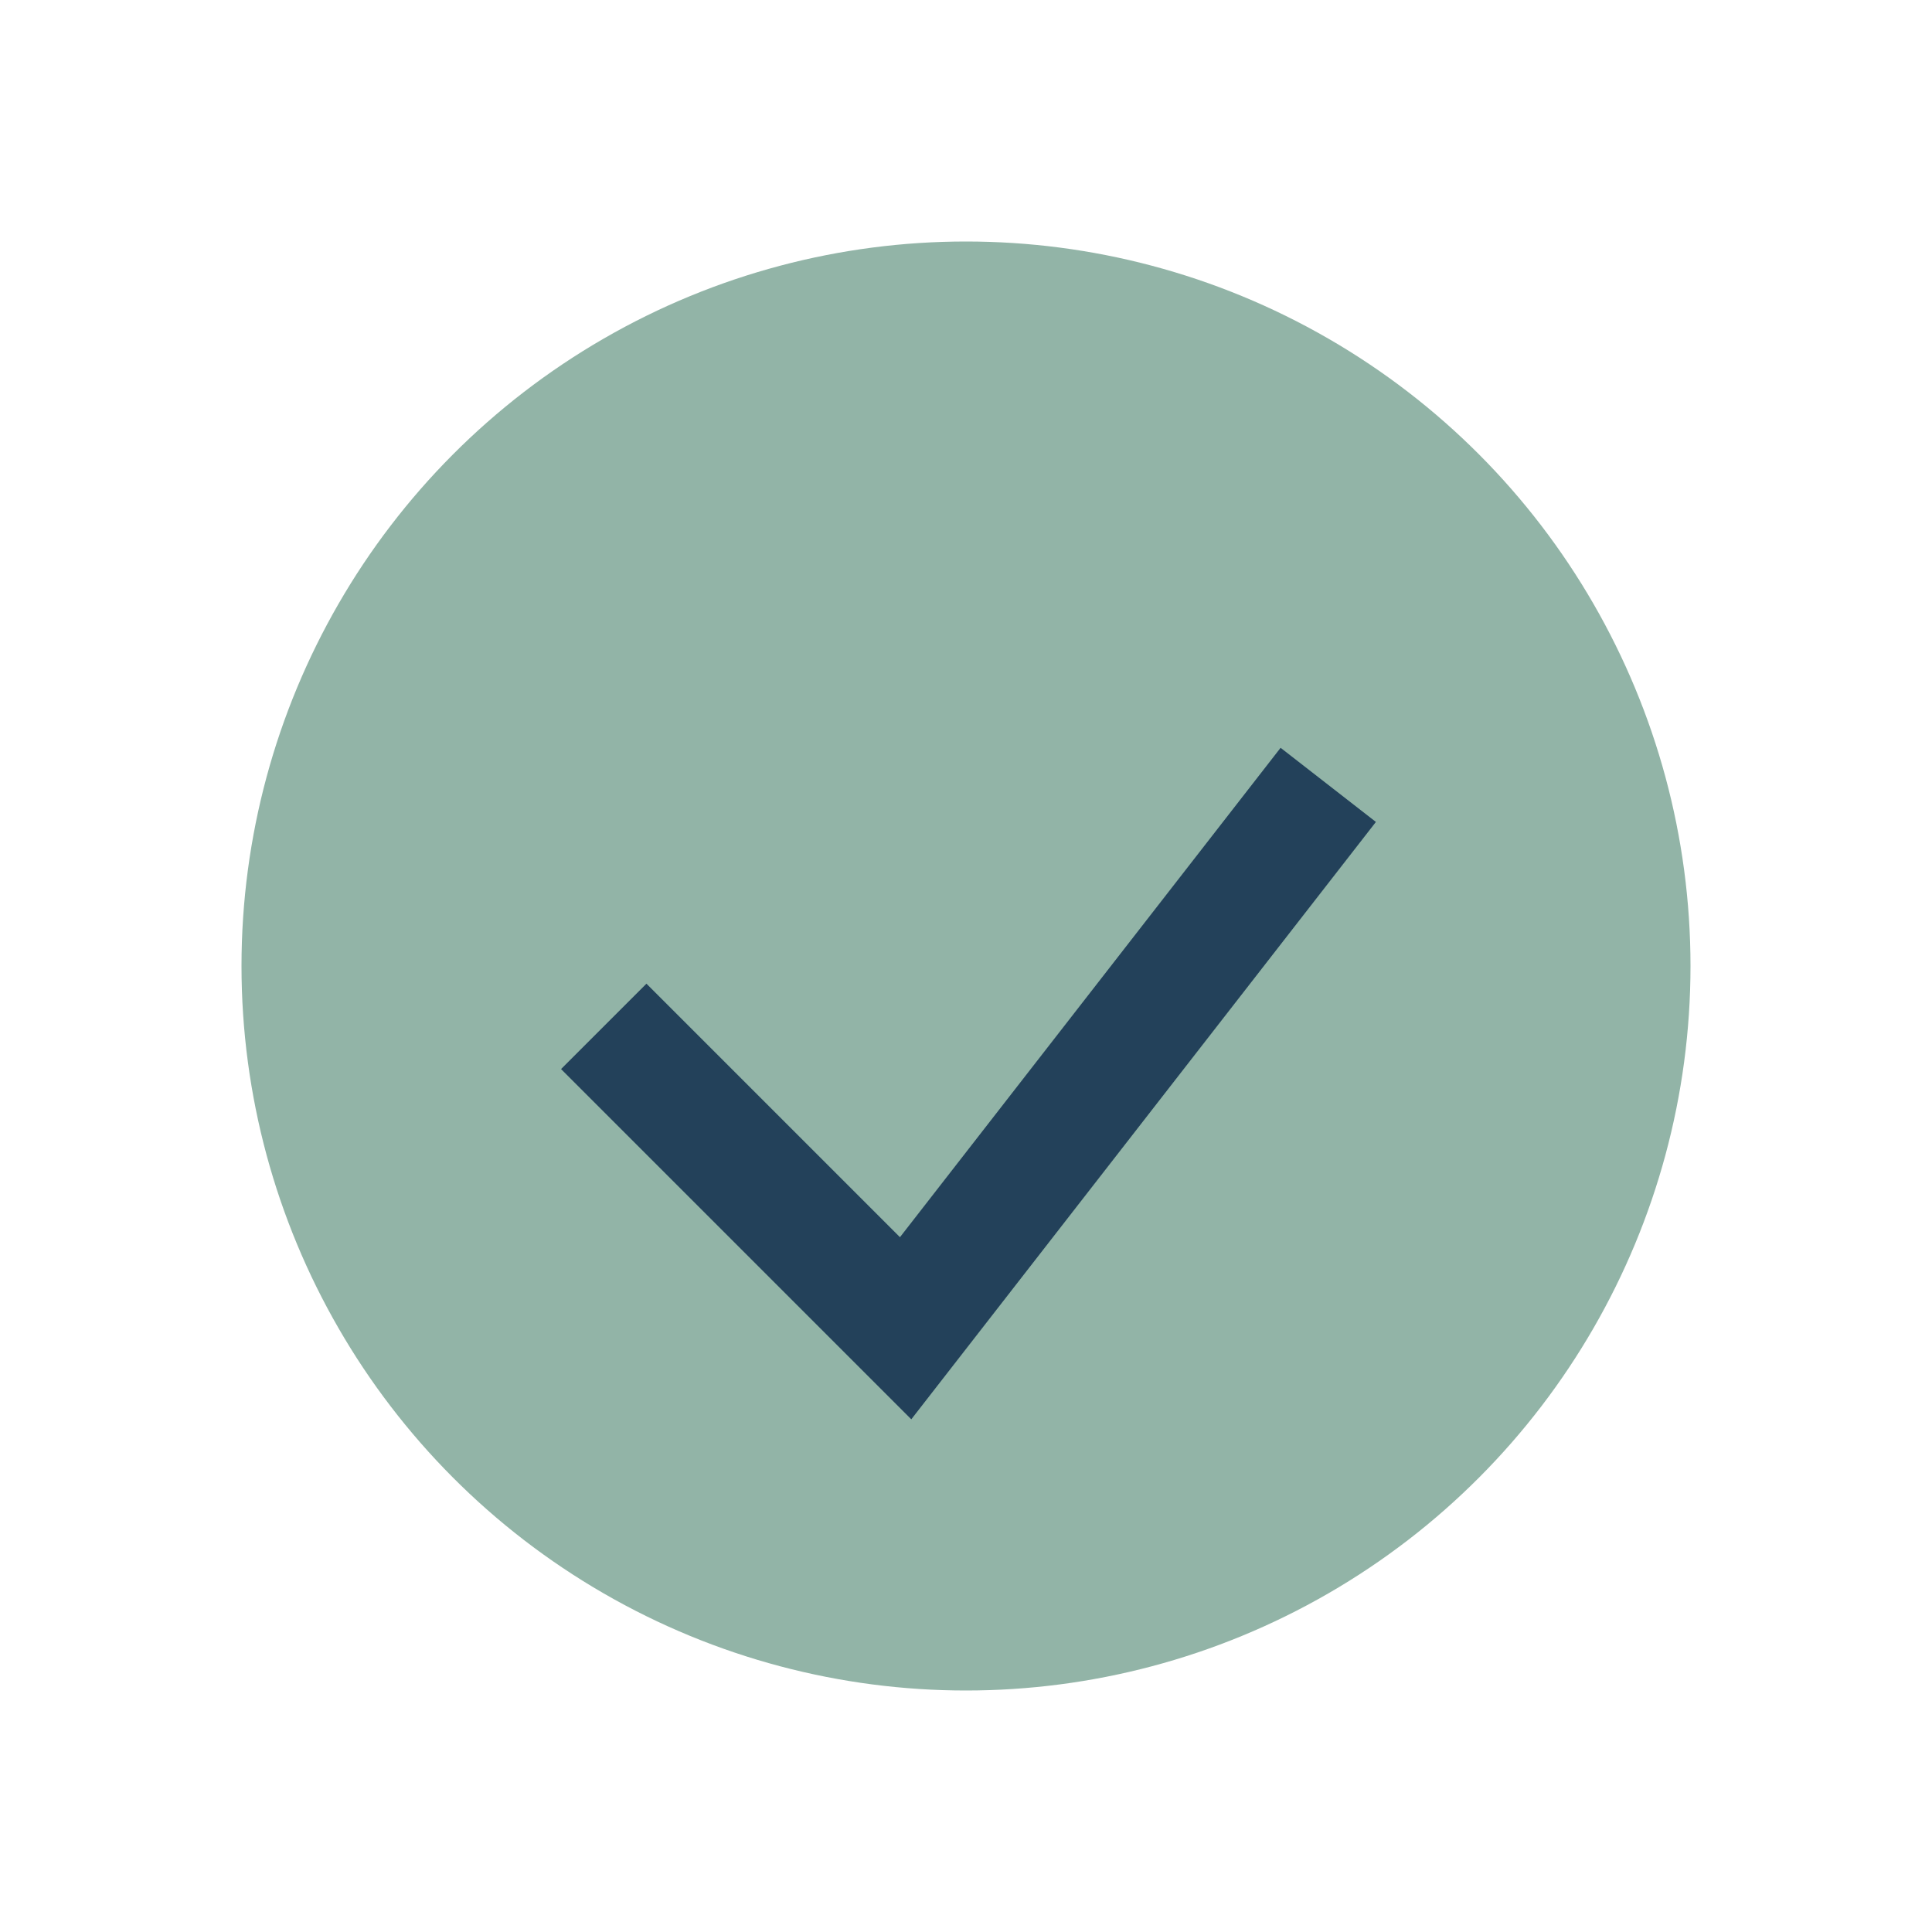
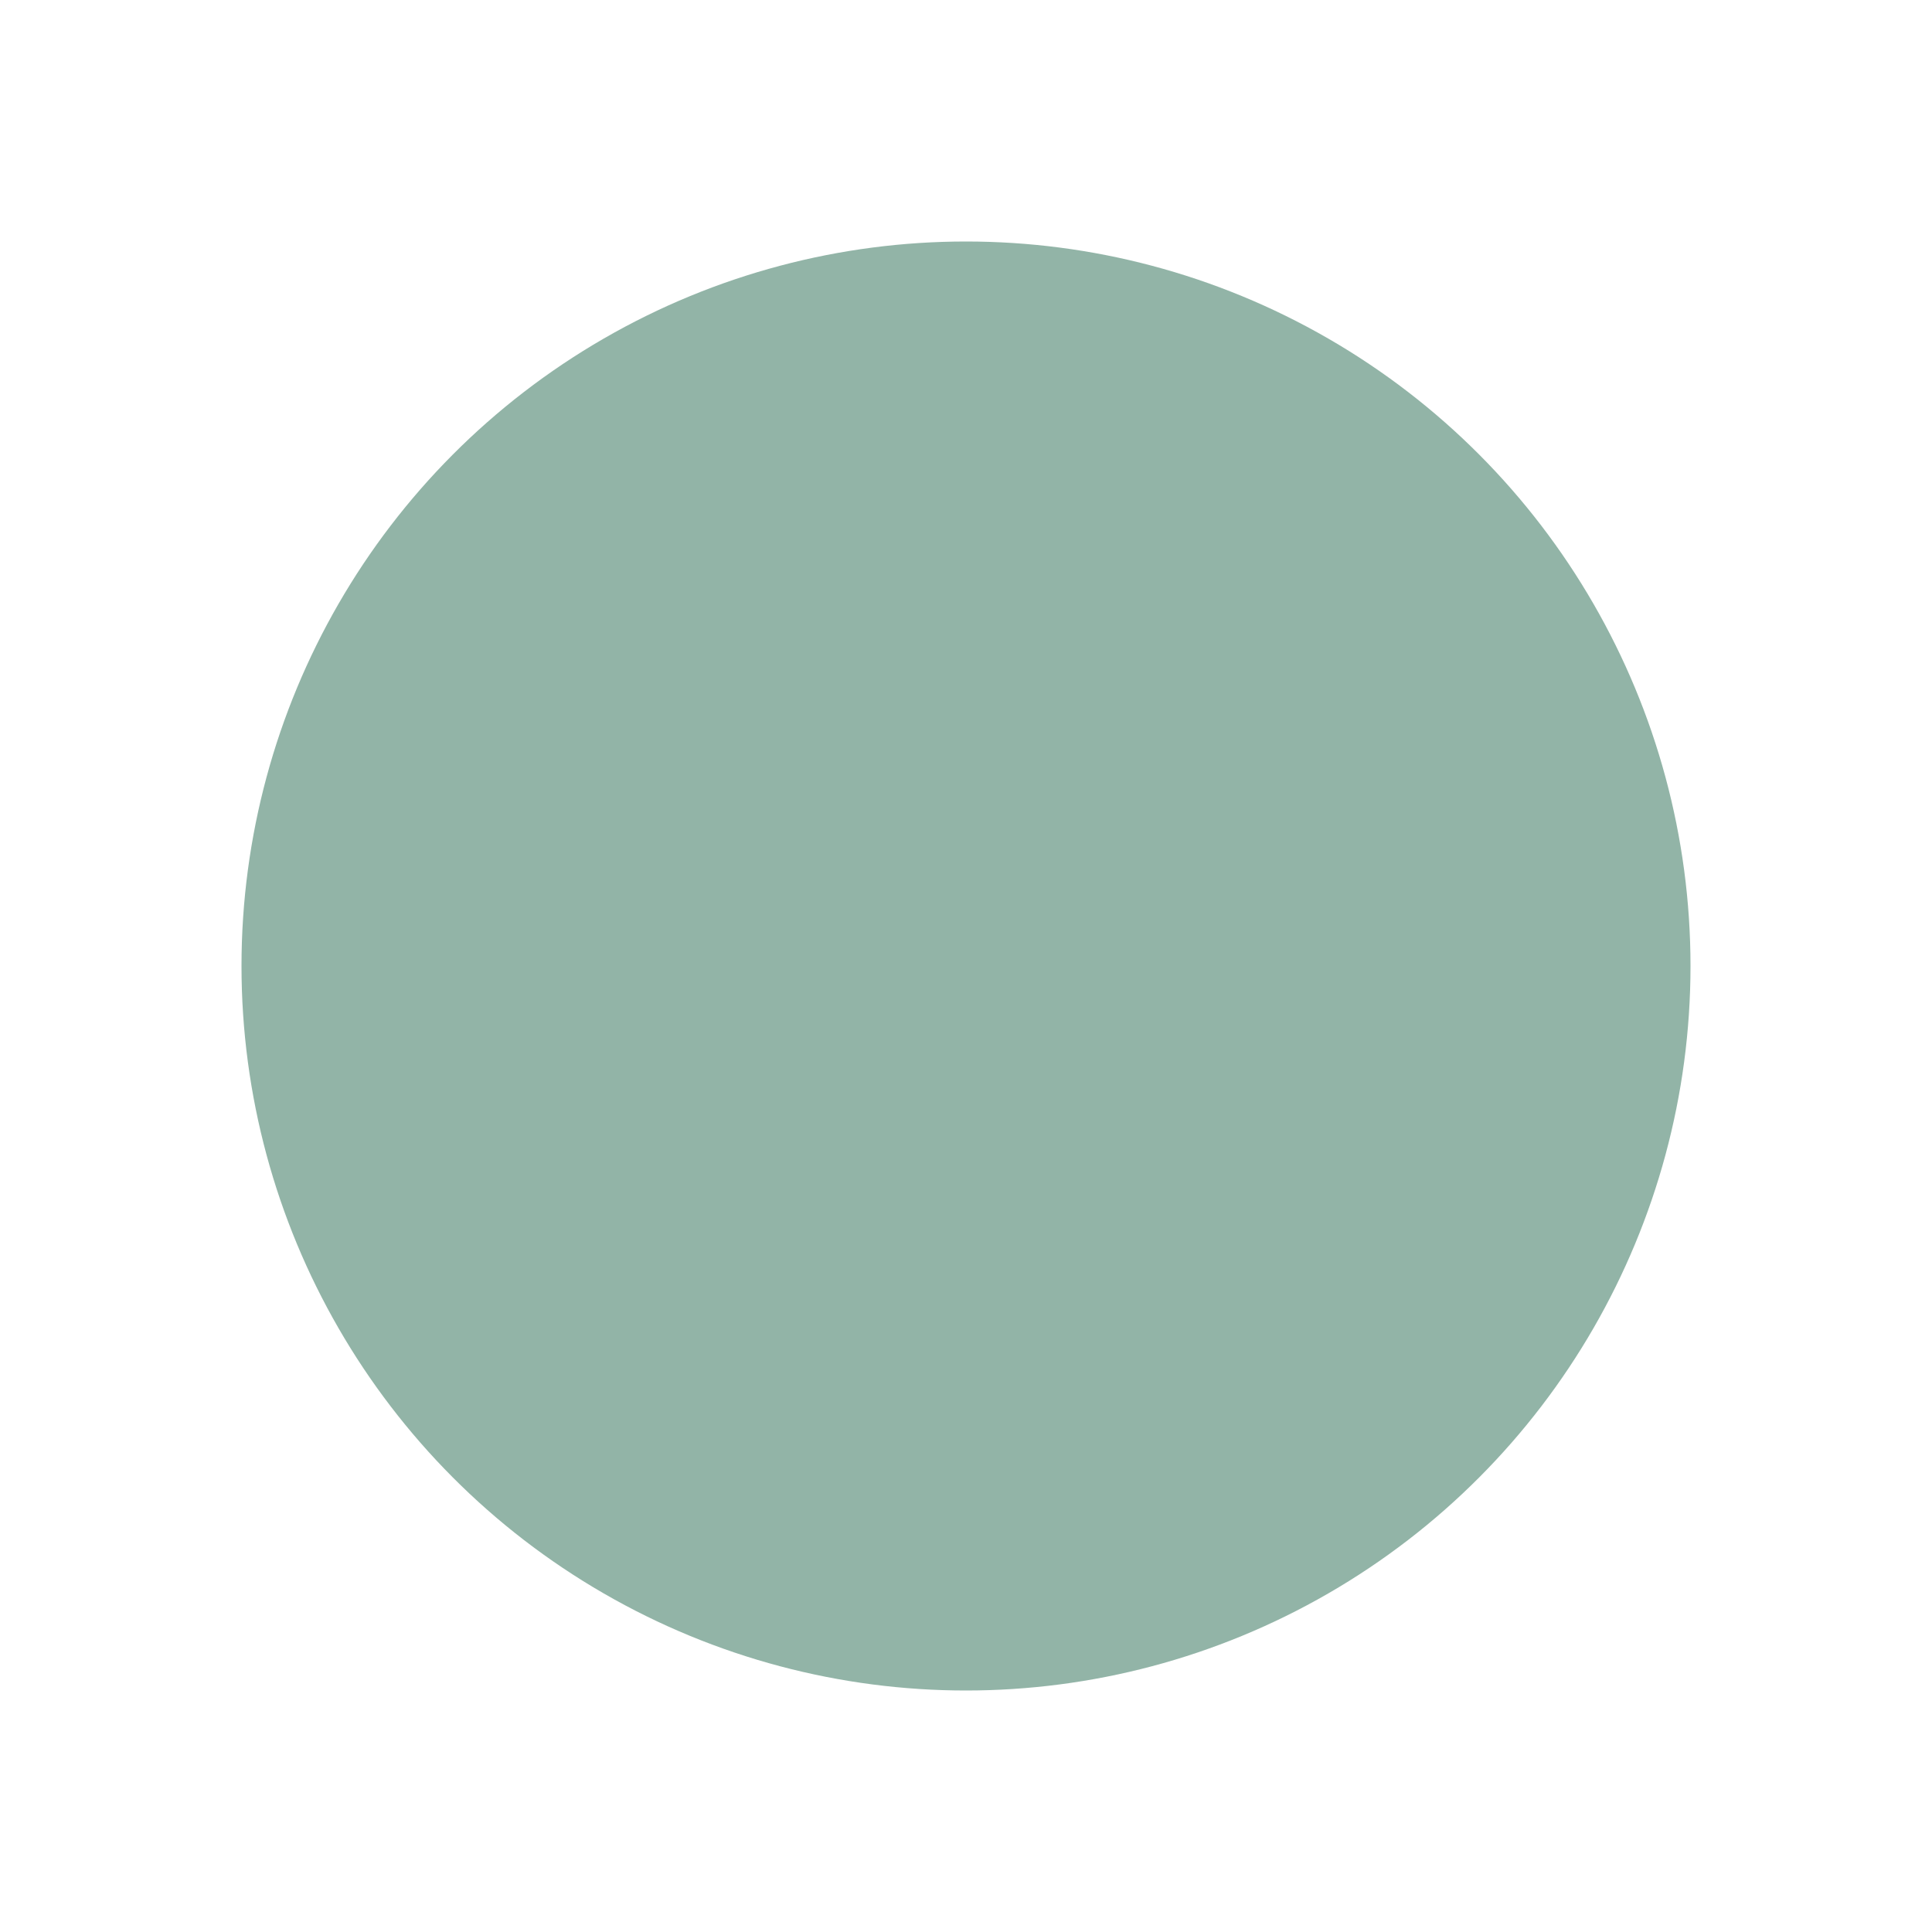
<svg xmlns="http://www.w3.org/2000/svg" width="32" height="32" viewBox="0 0 32 32">
  <circle cx="16" cy="16" r="12" fill="#92B4A7" />
-   <path d="M10 17l5 5 7-9" stroke="#23415A" stroke-width="2" fill="none" />
</svg>